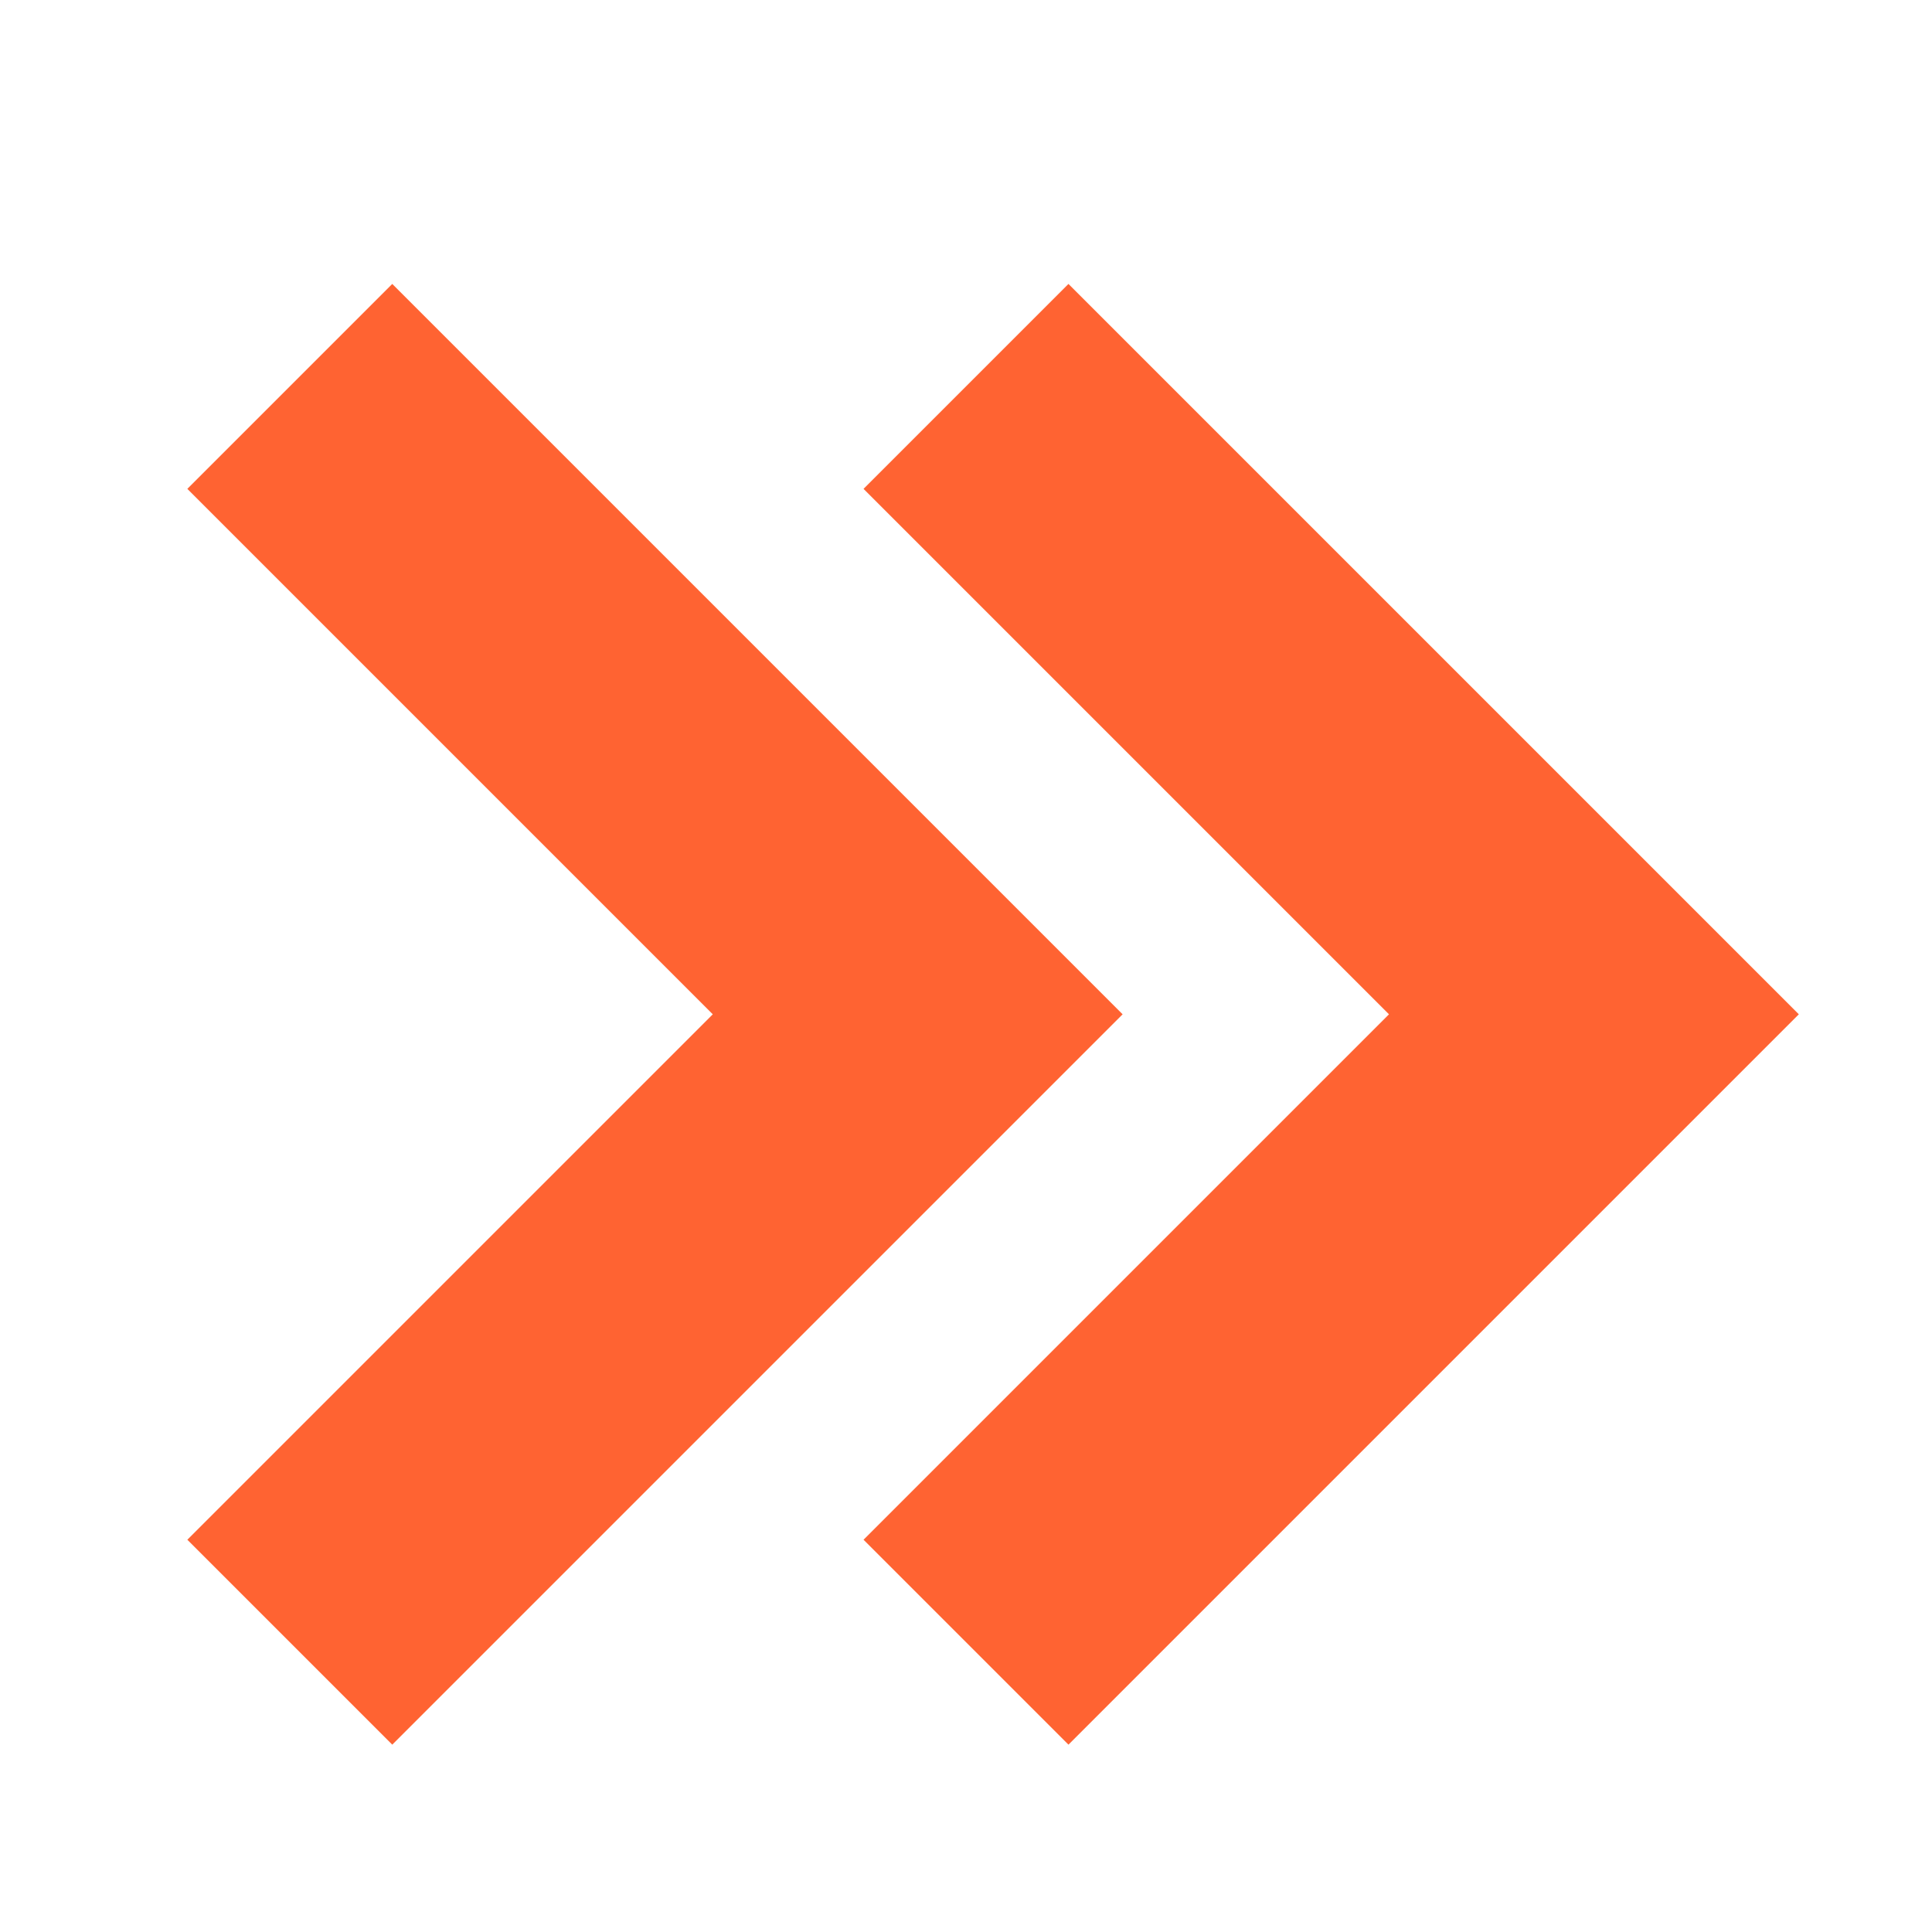
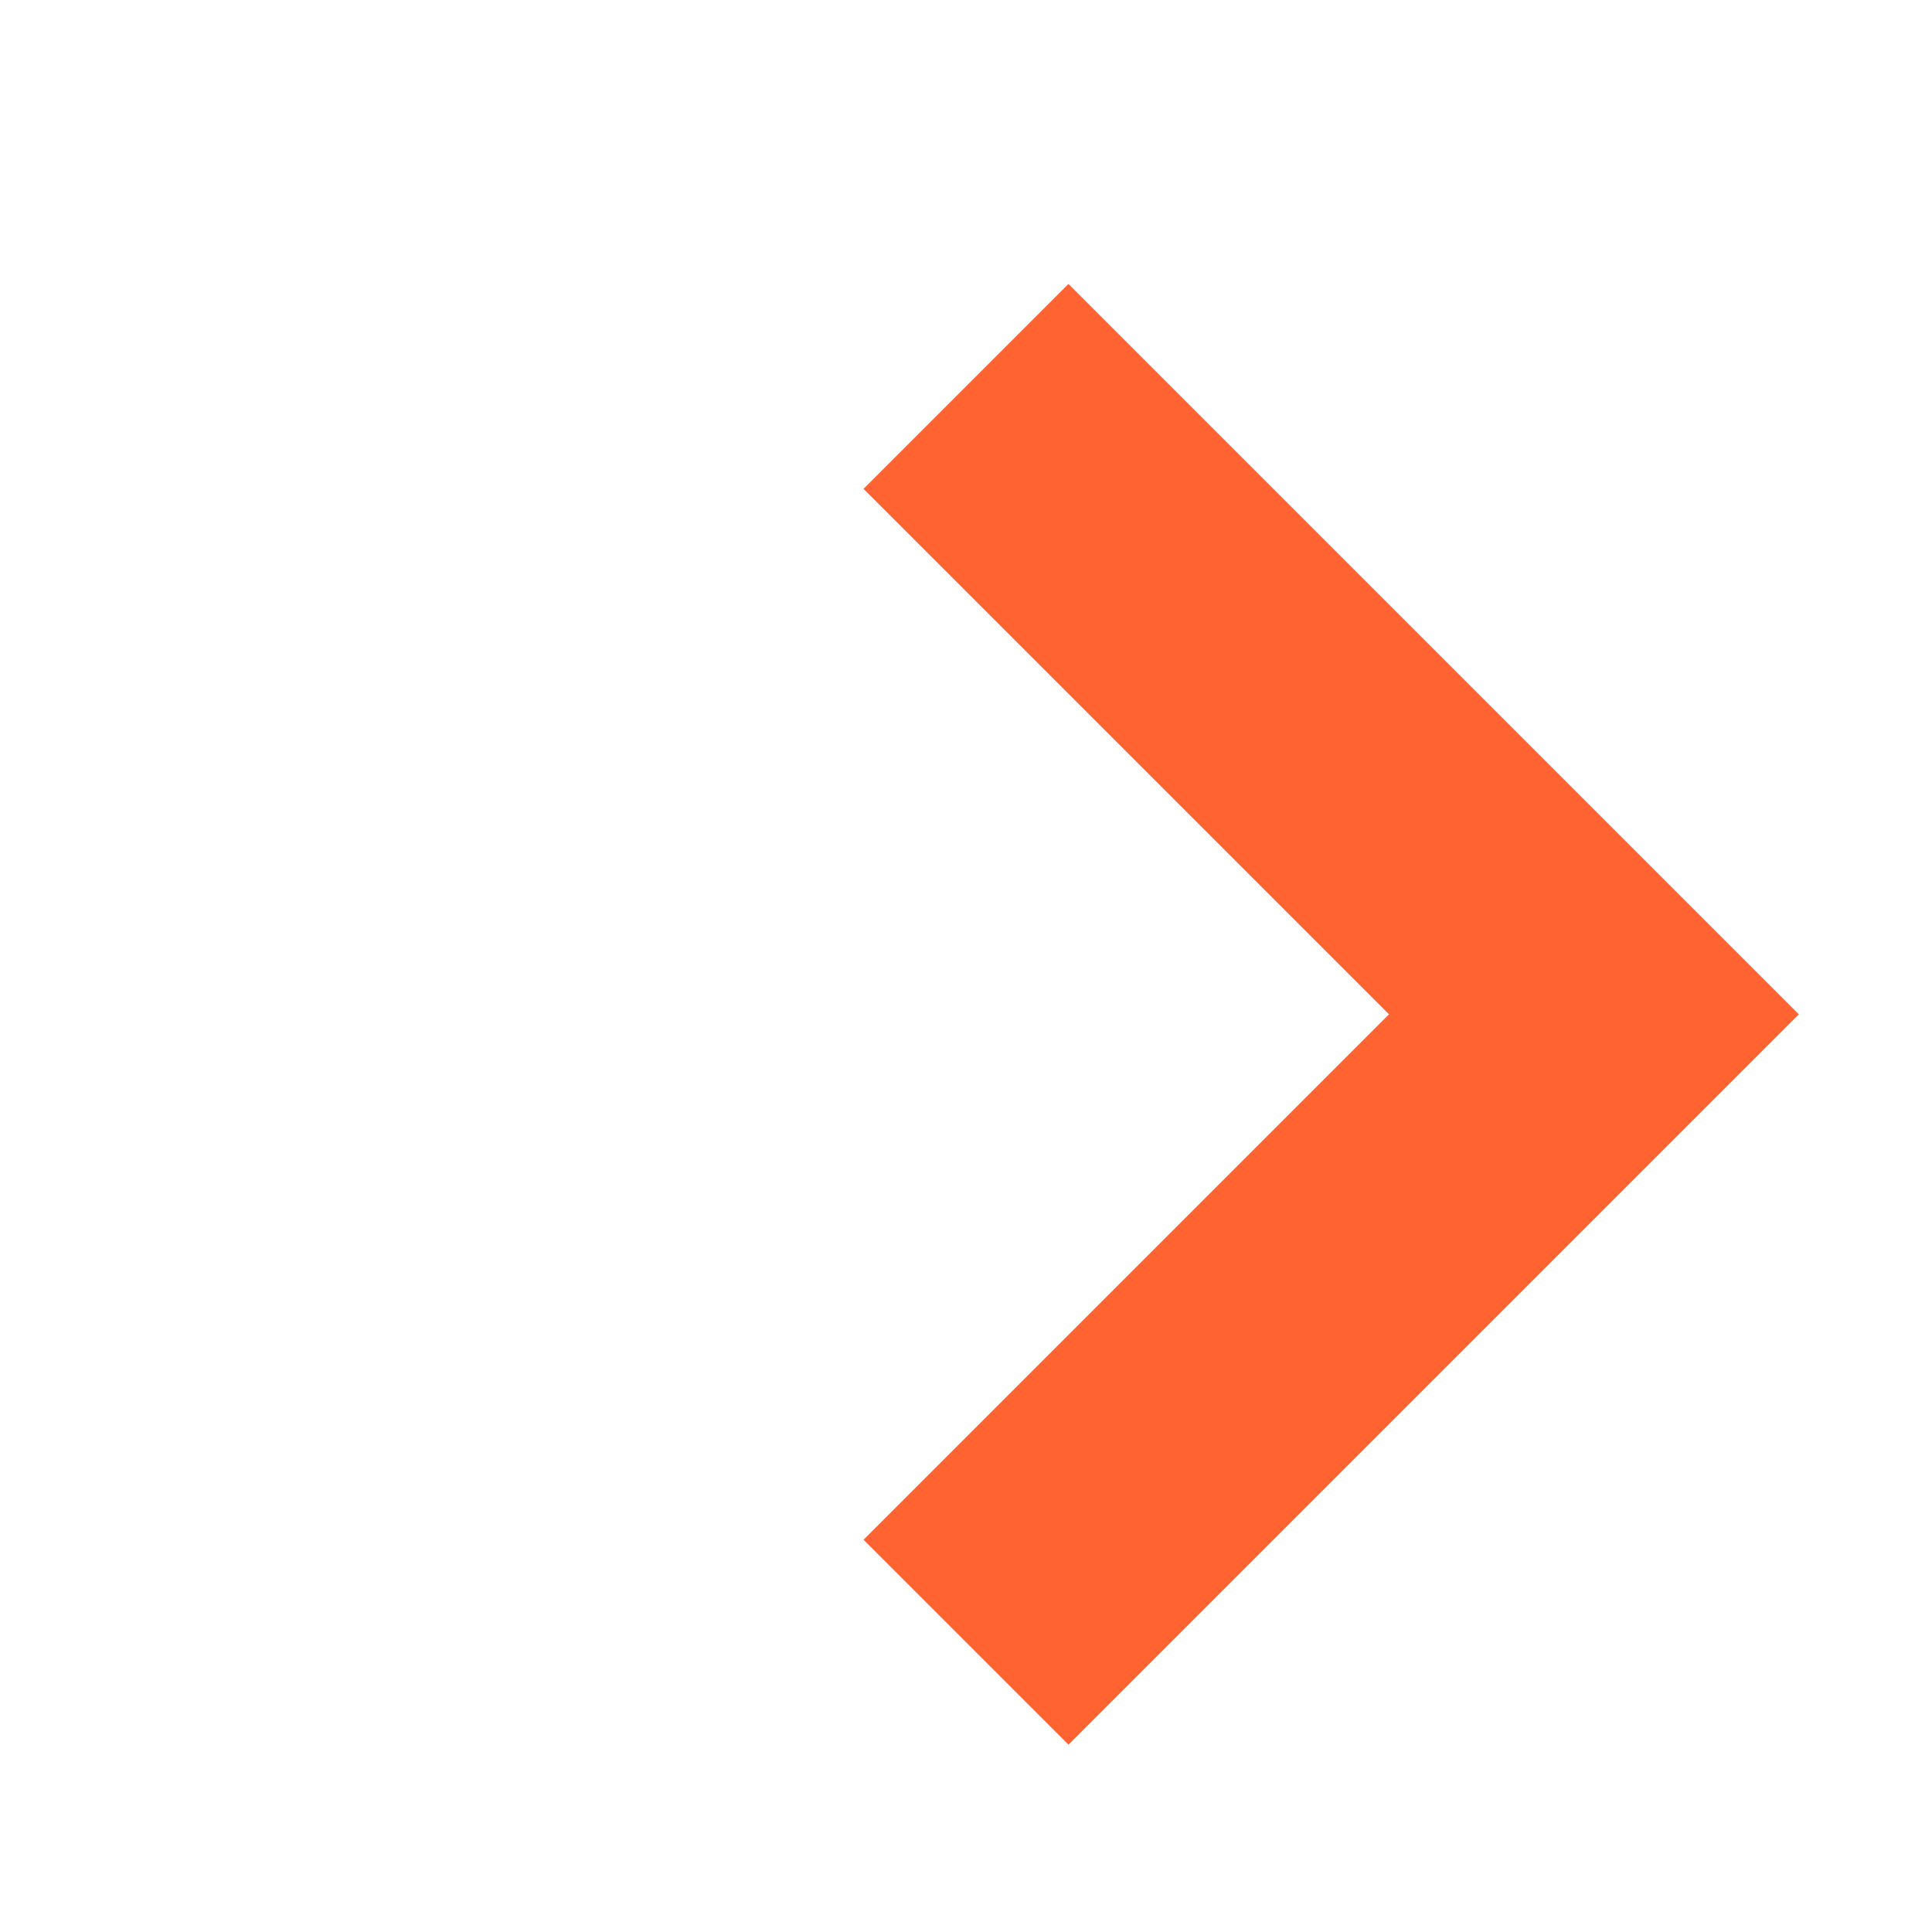
<svg xmlns="http://www.w3.org/2000/svg" width="20" height="20" viewBox="0 0 20 20" fill="none">
-   <path d="M3 4L9.5 10.5L3 17" stroke="#FF6332" stroke-width="3" />
  <path d="M10 4L16.5 10.5L10 17" stroke="#FF6332" stroke-width="3" />
</svg>